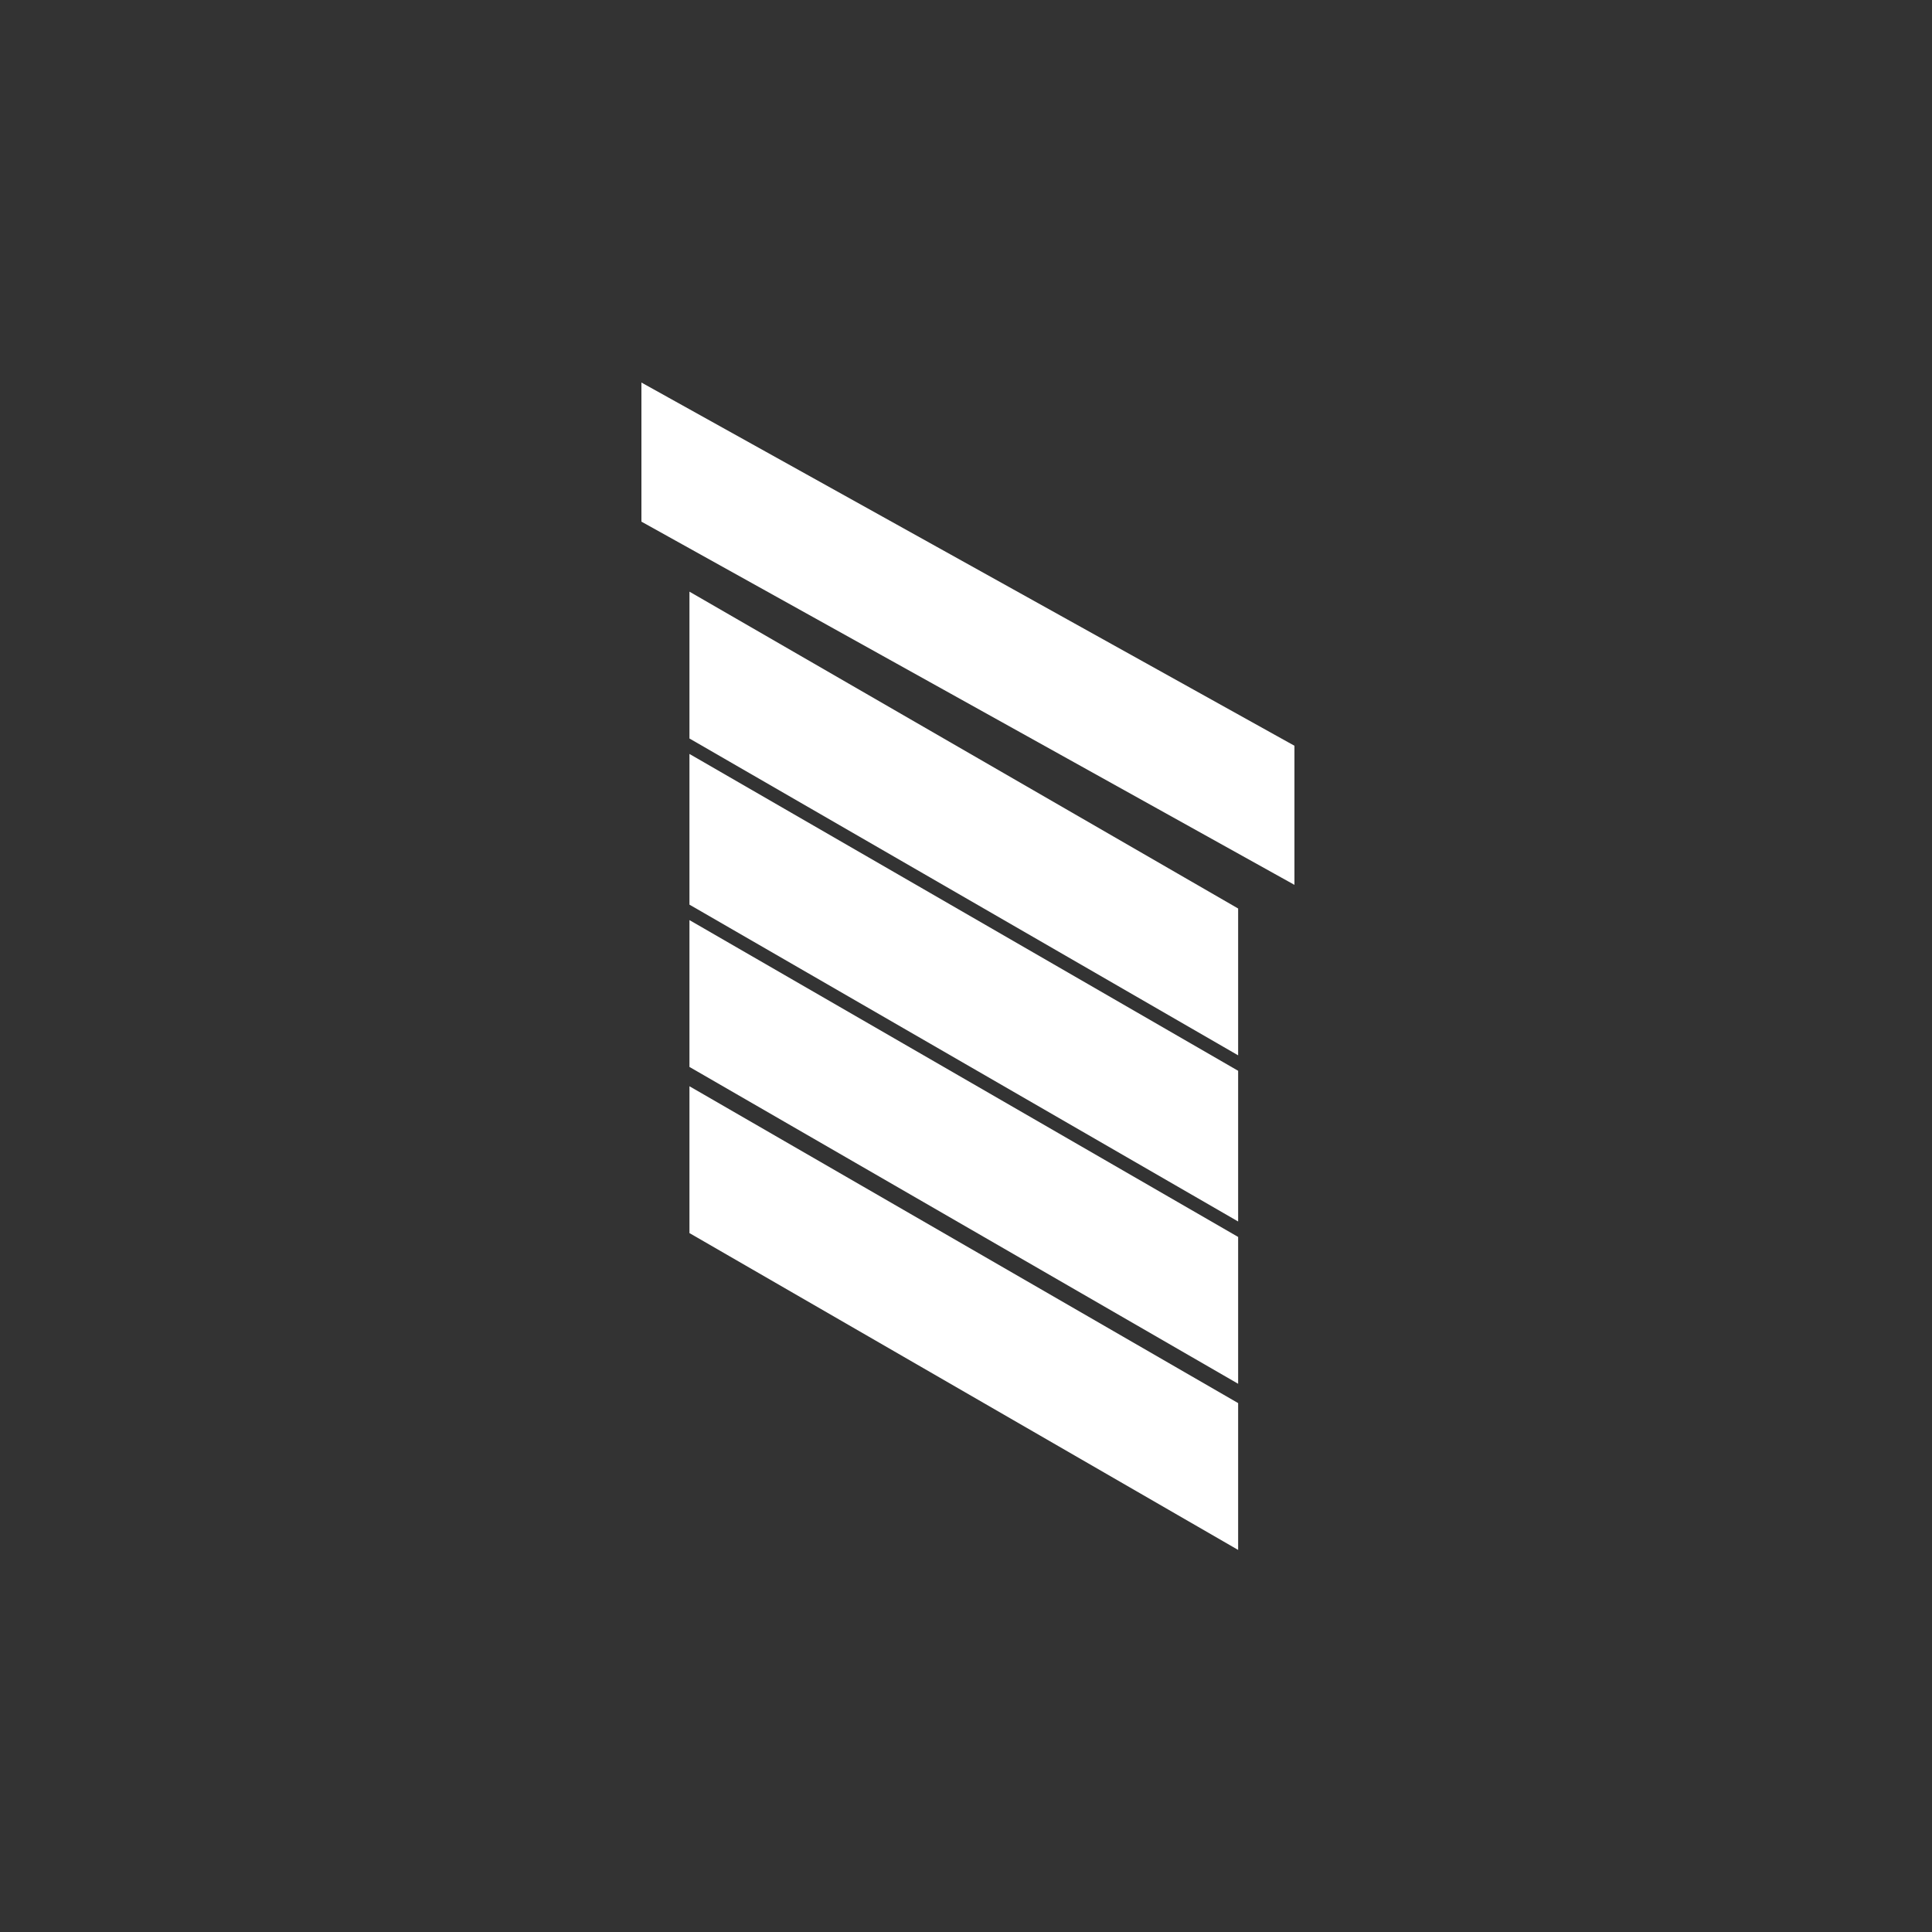
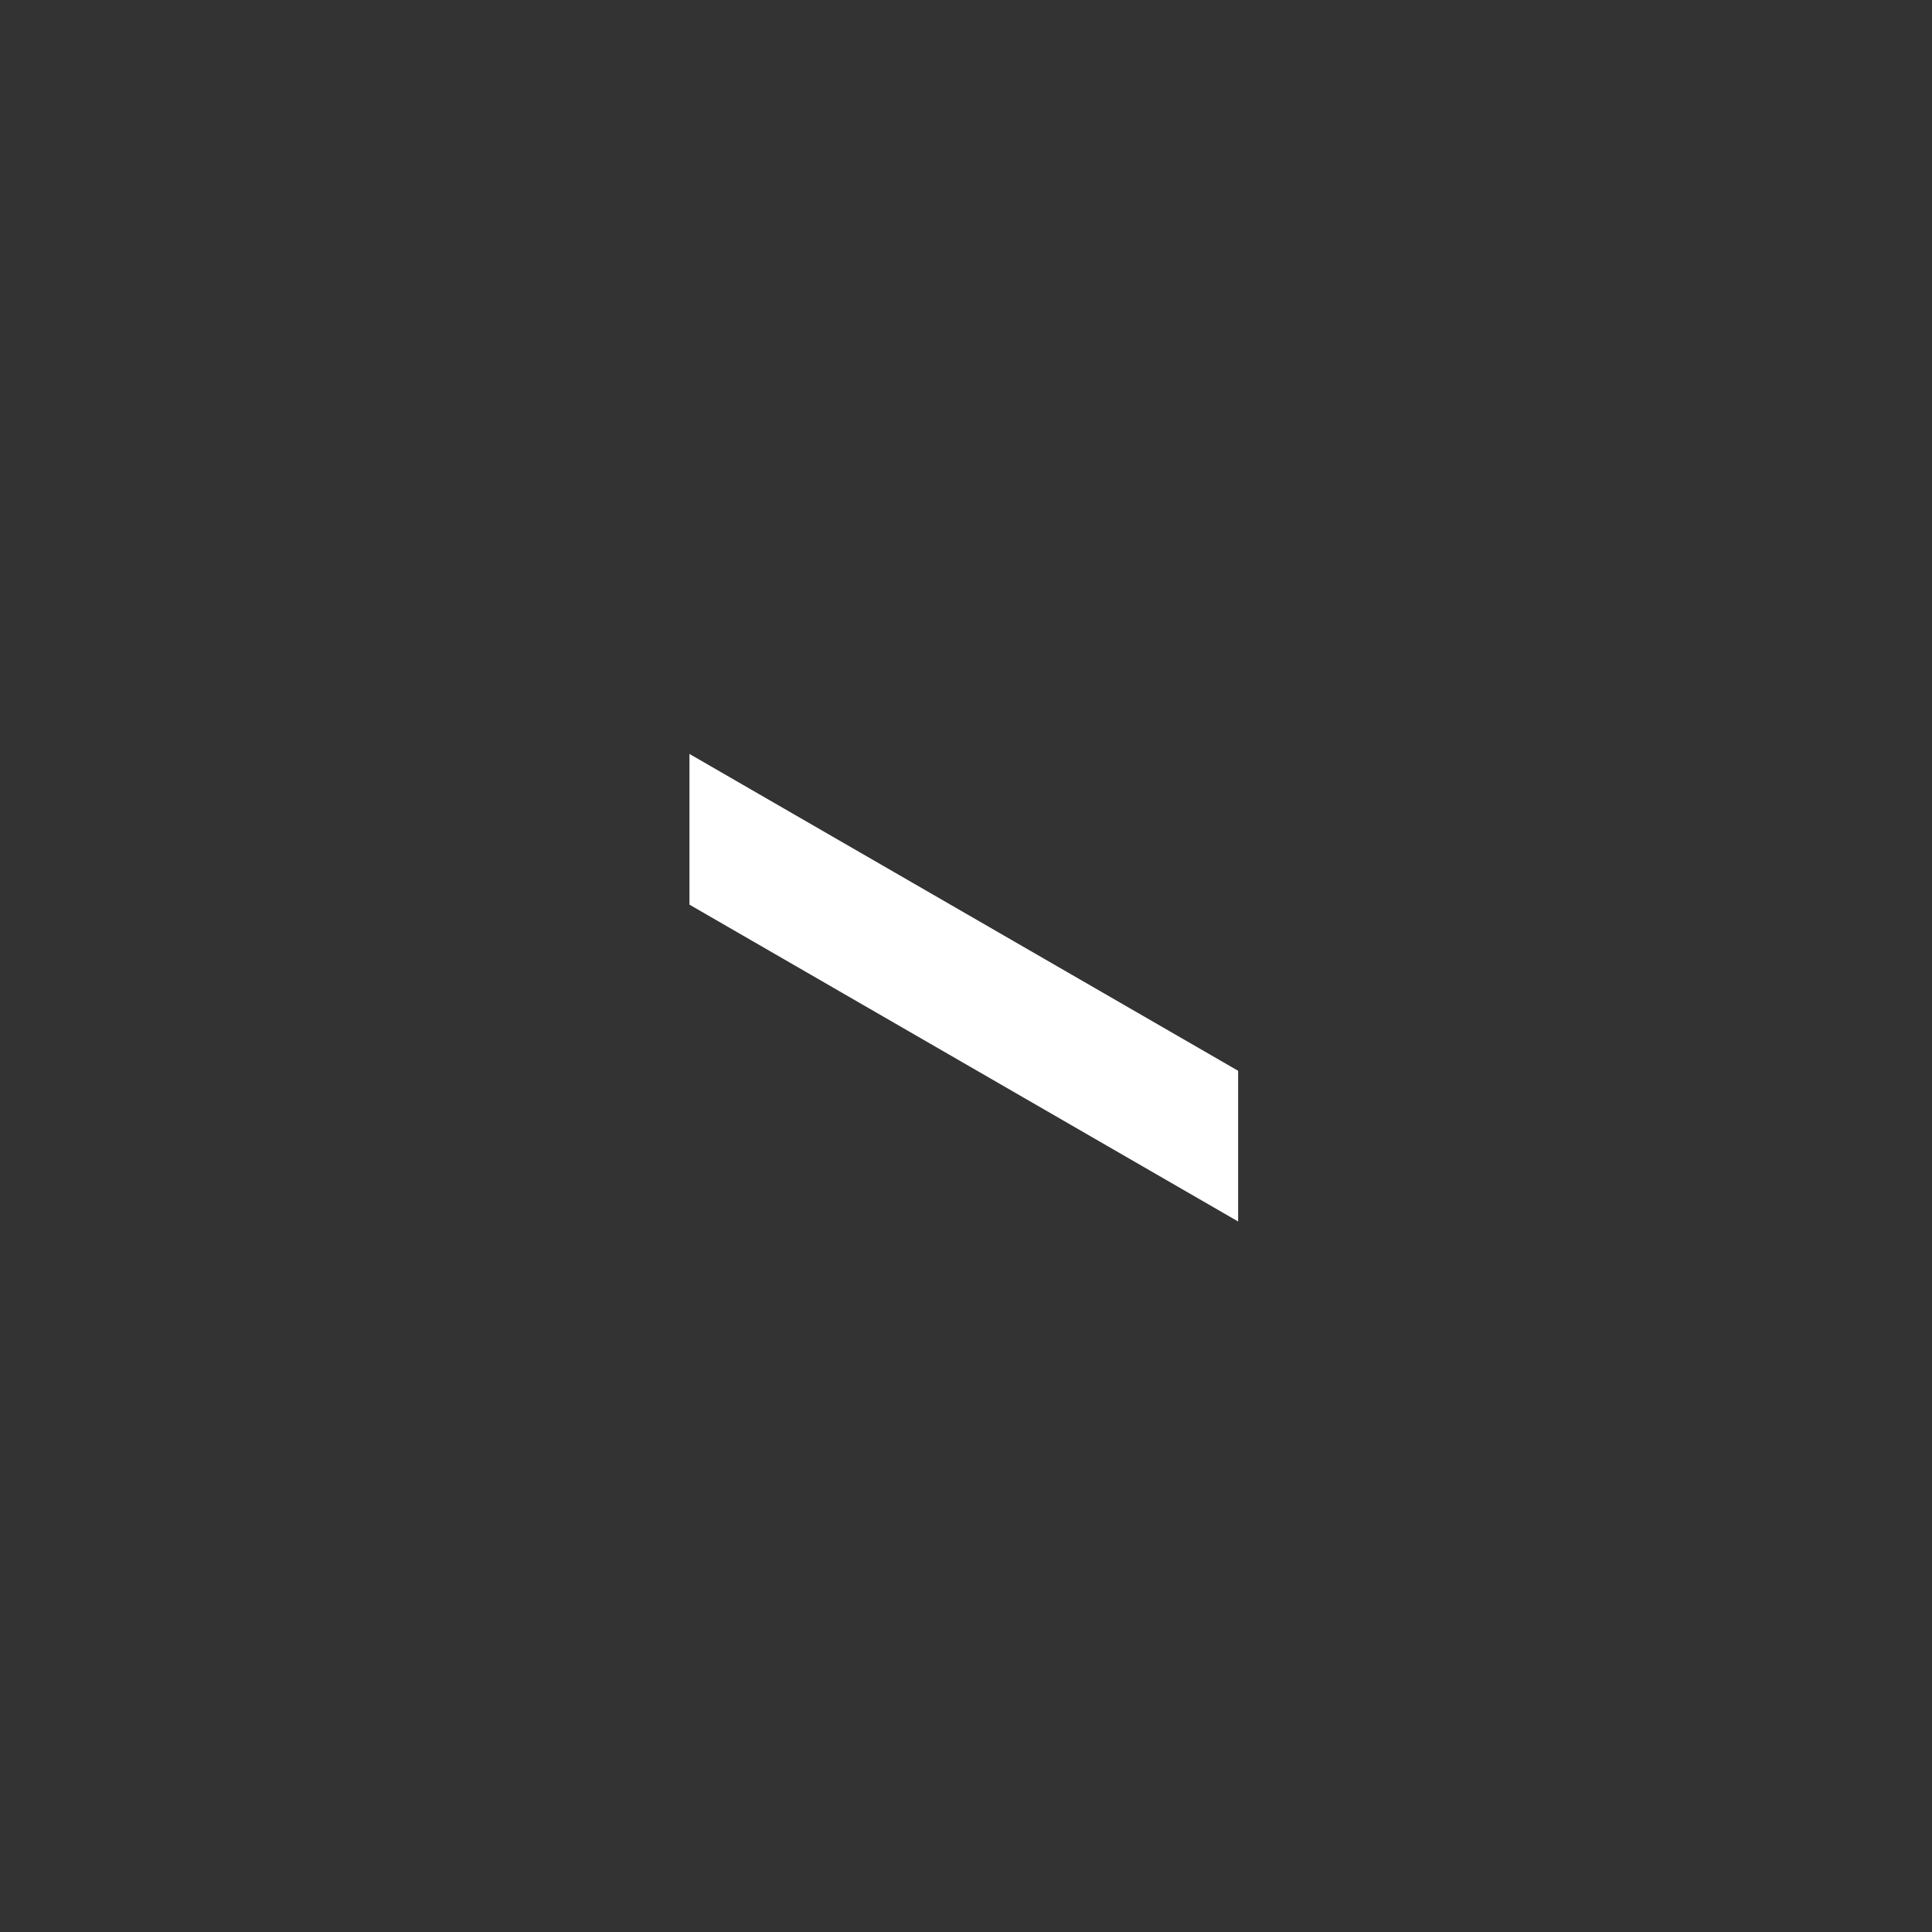
<svg xmlns="http://www.w3.org/2000/svg" version="1.1" id="Ebene_1" x="0px" y="0px" width="50px" height="50px" viewBox="0 0 50 50" style="enable-background:new 0 0 50 50;" xml:space="preserve">
  <rect x="0" y="0" width="50" height="50" fill="#333333" stroke="none" />
  <style type="text/css">
	.st0{fill:#FFFFFF;}
</style>
  <g id="Gruppe_398" transform="translate(-1200.526 -86.657)">
    <g id="Gruppe_399" transform="translate(-3 2.937)">
      <g id="Gruppe_396" transform="translate(1203.526 83.72)">
        <g id="Gruppe_307" transform="translate(0 0)">
          <g id="Gruppe_306">
            <g id="Gruppe_305">
-               <path id="Pfad_206" class="st0" d="M33.5,22.9l-16.9-9.4V9.9l16.9,9.4V22.9z" />
-             </g>
+               </g>
          </g>
        </g>
      </g>
      <g id="Gruppe_397" transform="translate(1204.369 87.232)">
        <g id="Gruppe_315" transform="translate(0 0)">
          <g id="Gruppe_314">
            <path id="Pfad_299" class="st0" d="M31.2,28.1L17,19.9V16l14.2,8.2V28.1z" />
-             <path id="Pfad_300" class="st0" d="M31.2,32.3L17,24.1v-3.8l14.2,8.2V32.3z" />
-             <path id="Pfad_301" class="st0" d="M31.2,23.8L17,15.6v-3.8L31.2,20V23.8z" />
-             <path id="Pfad_302" class="st0" d="M31.2,36.6L17,28.4v-3.8l14.2,8.2V36.6z" />
          </g>
        </g>
      </g>
    </g>
  </g>
</svg>